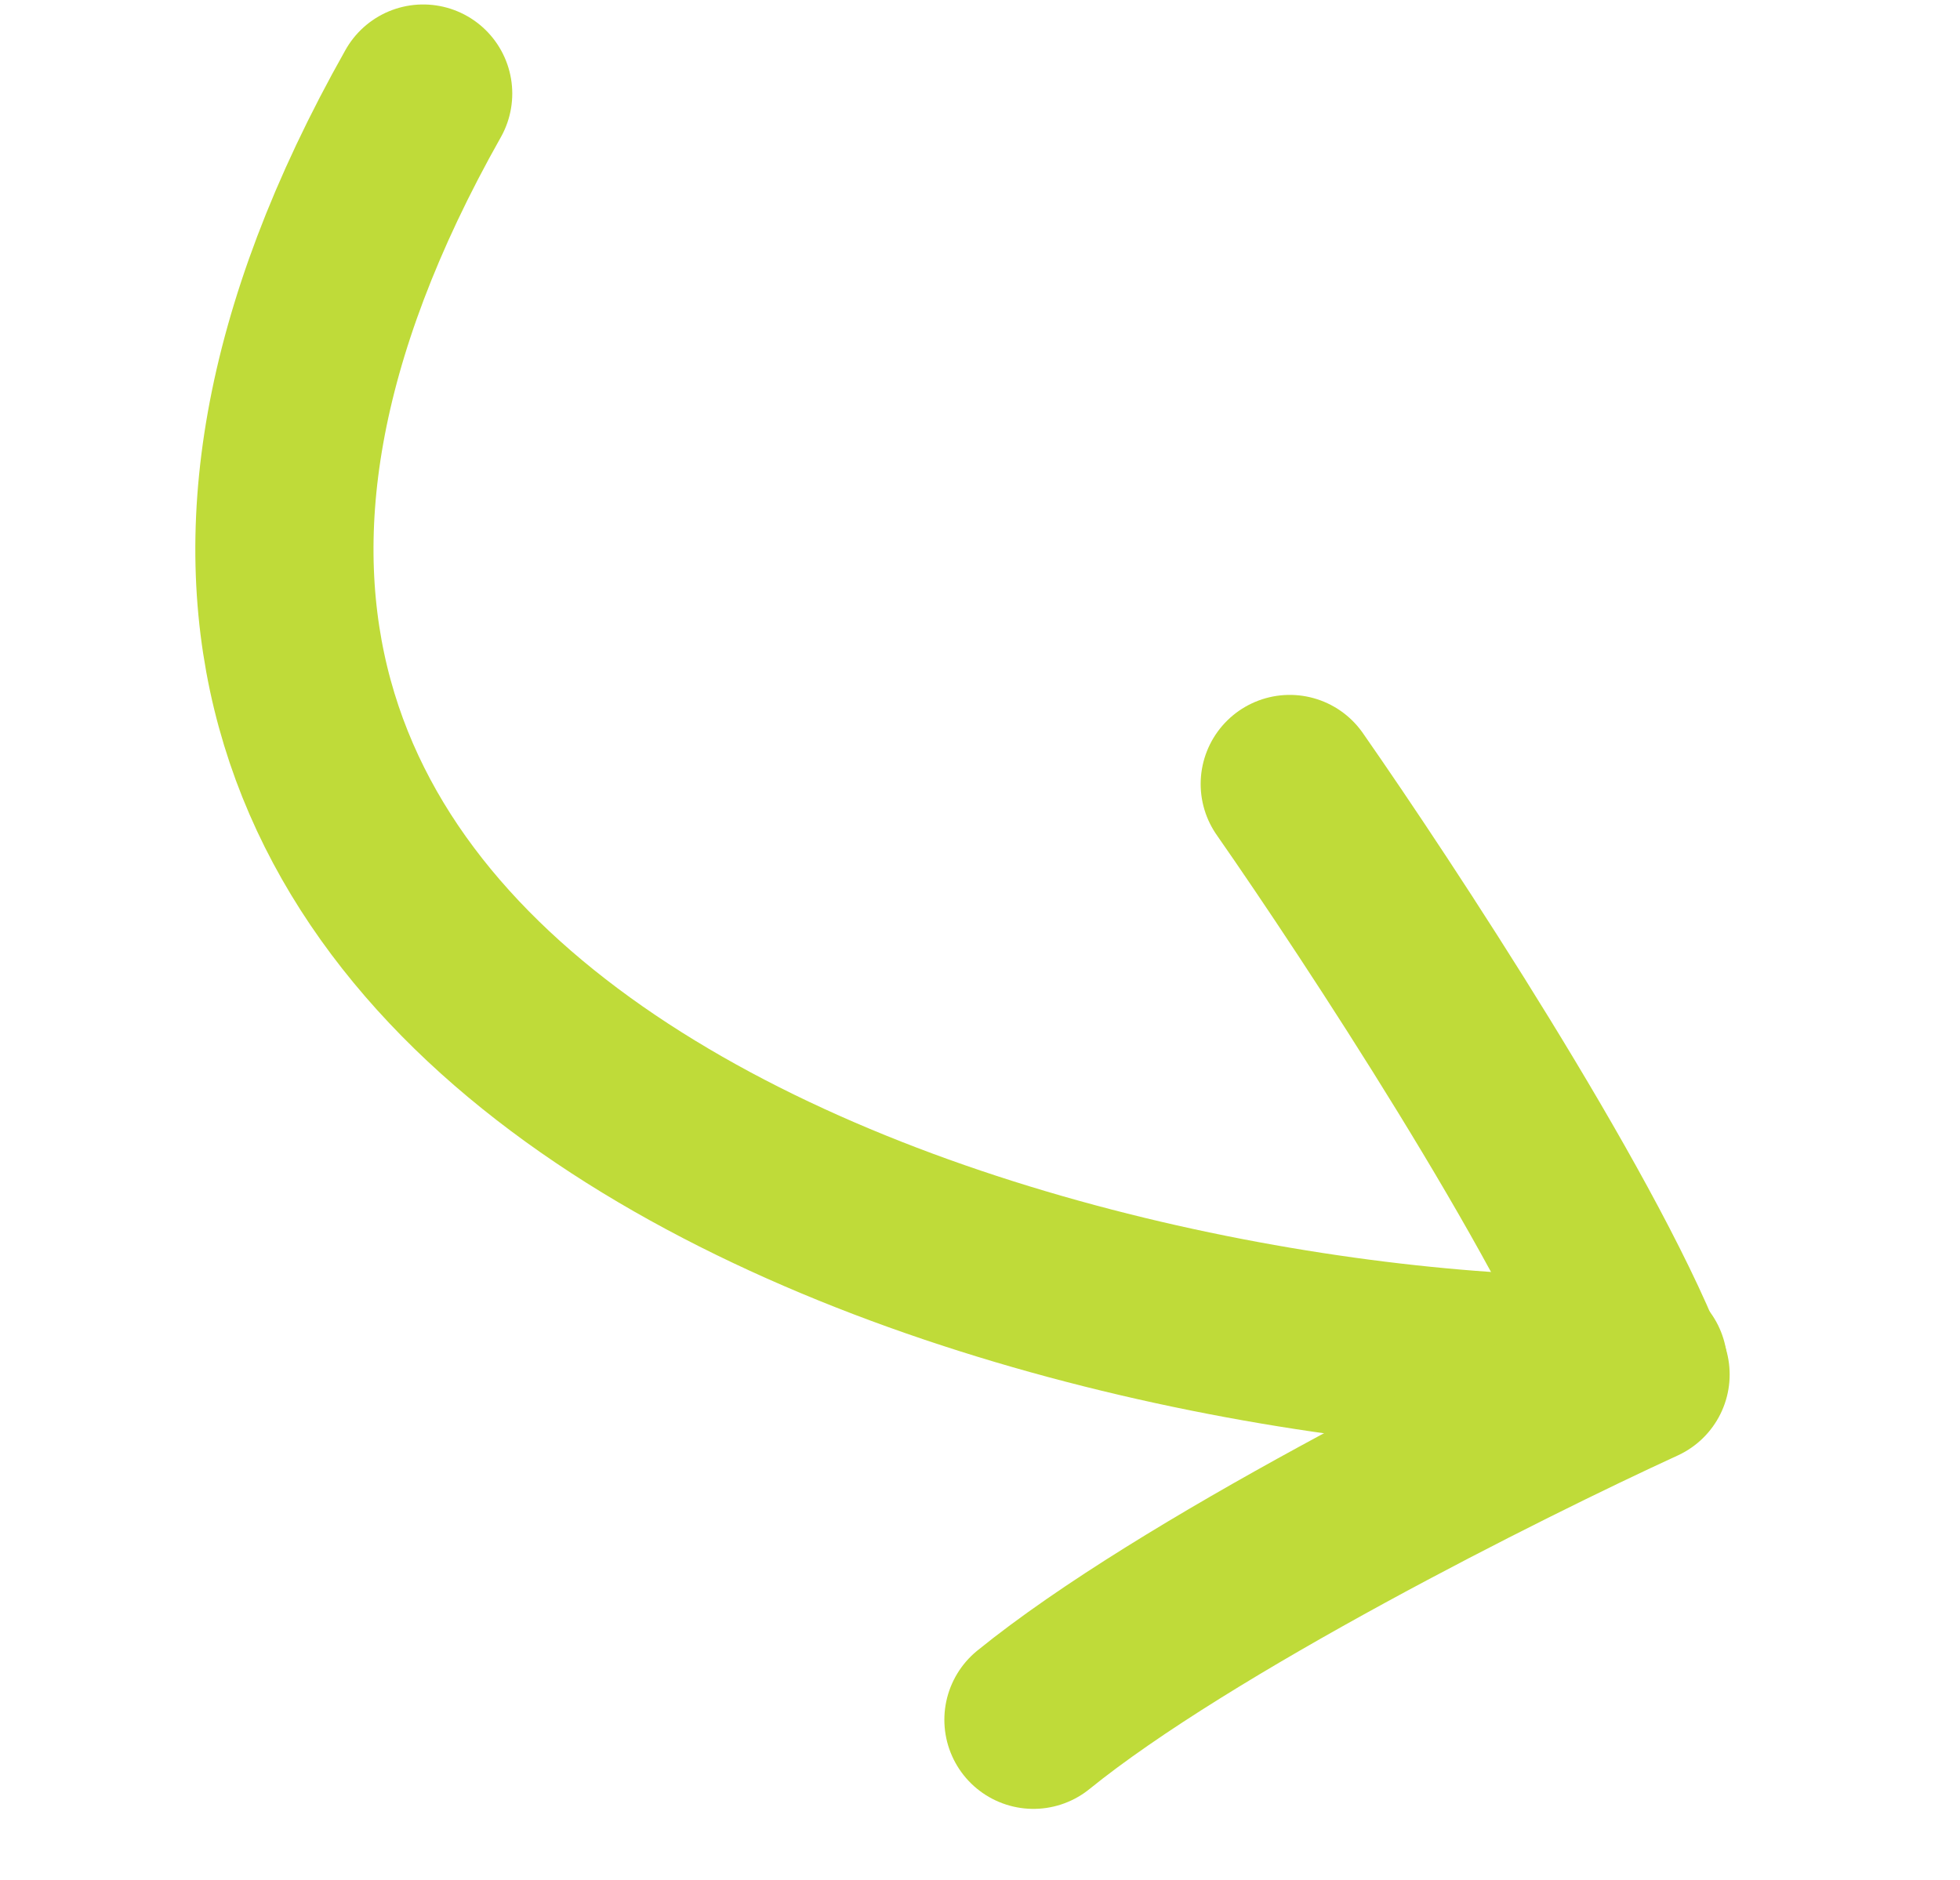
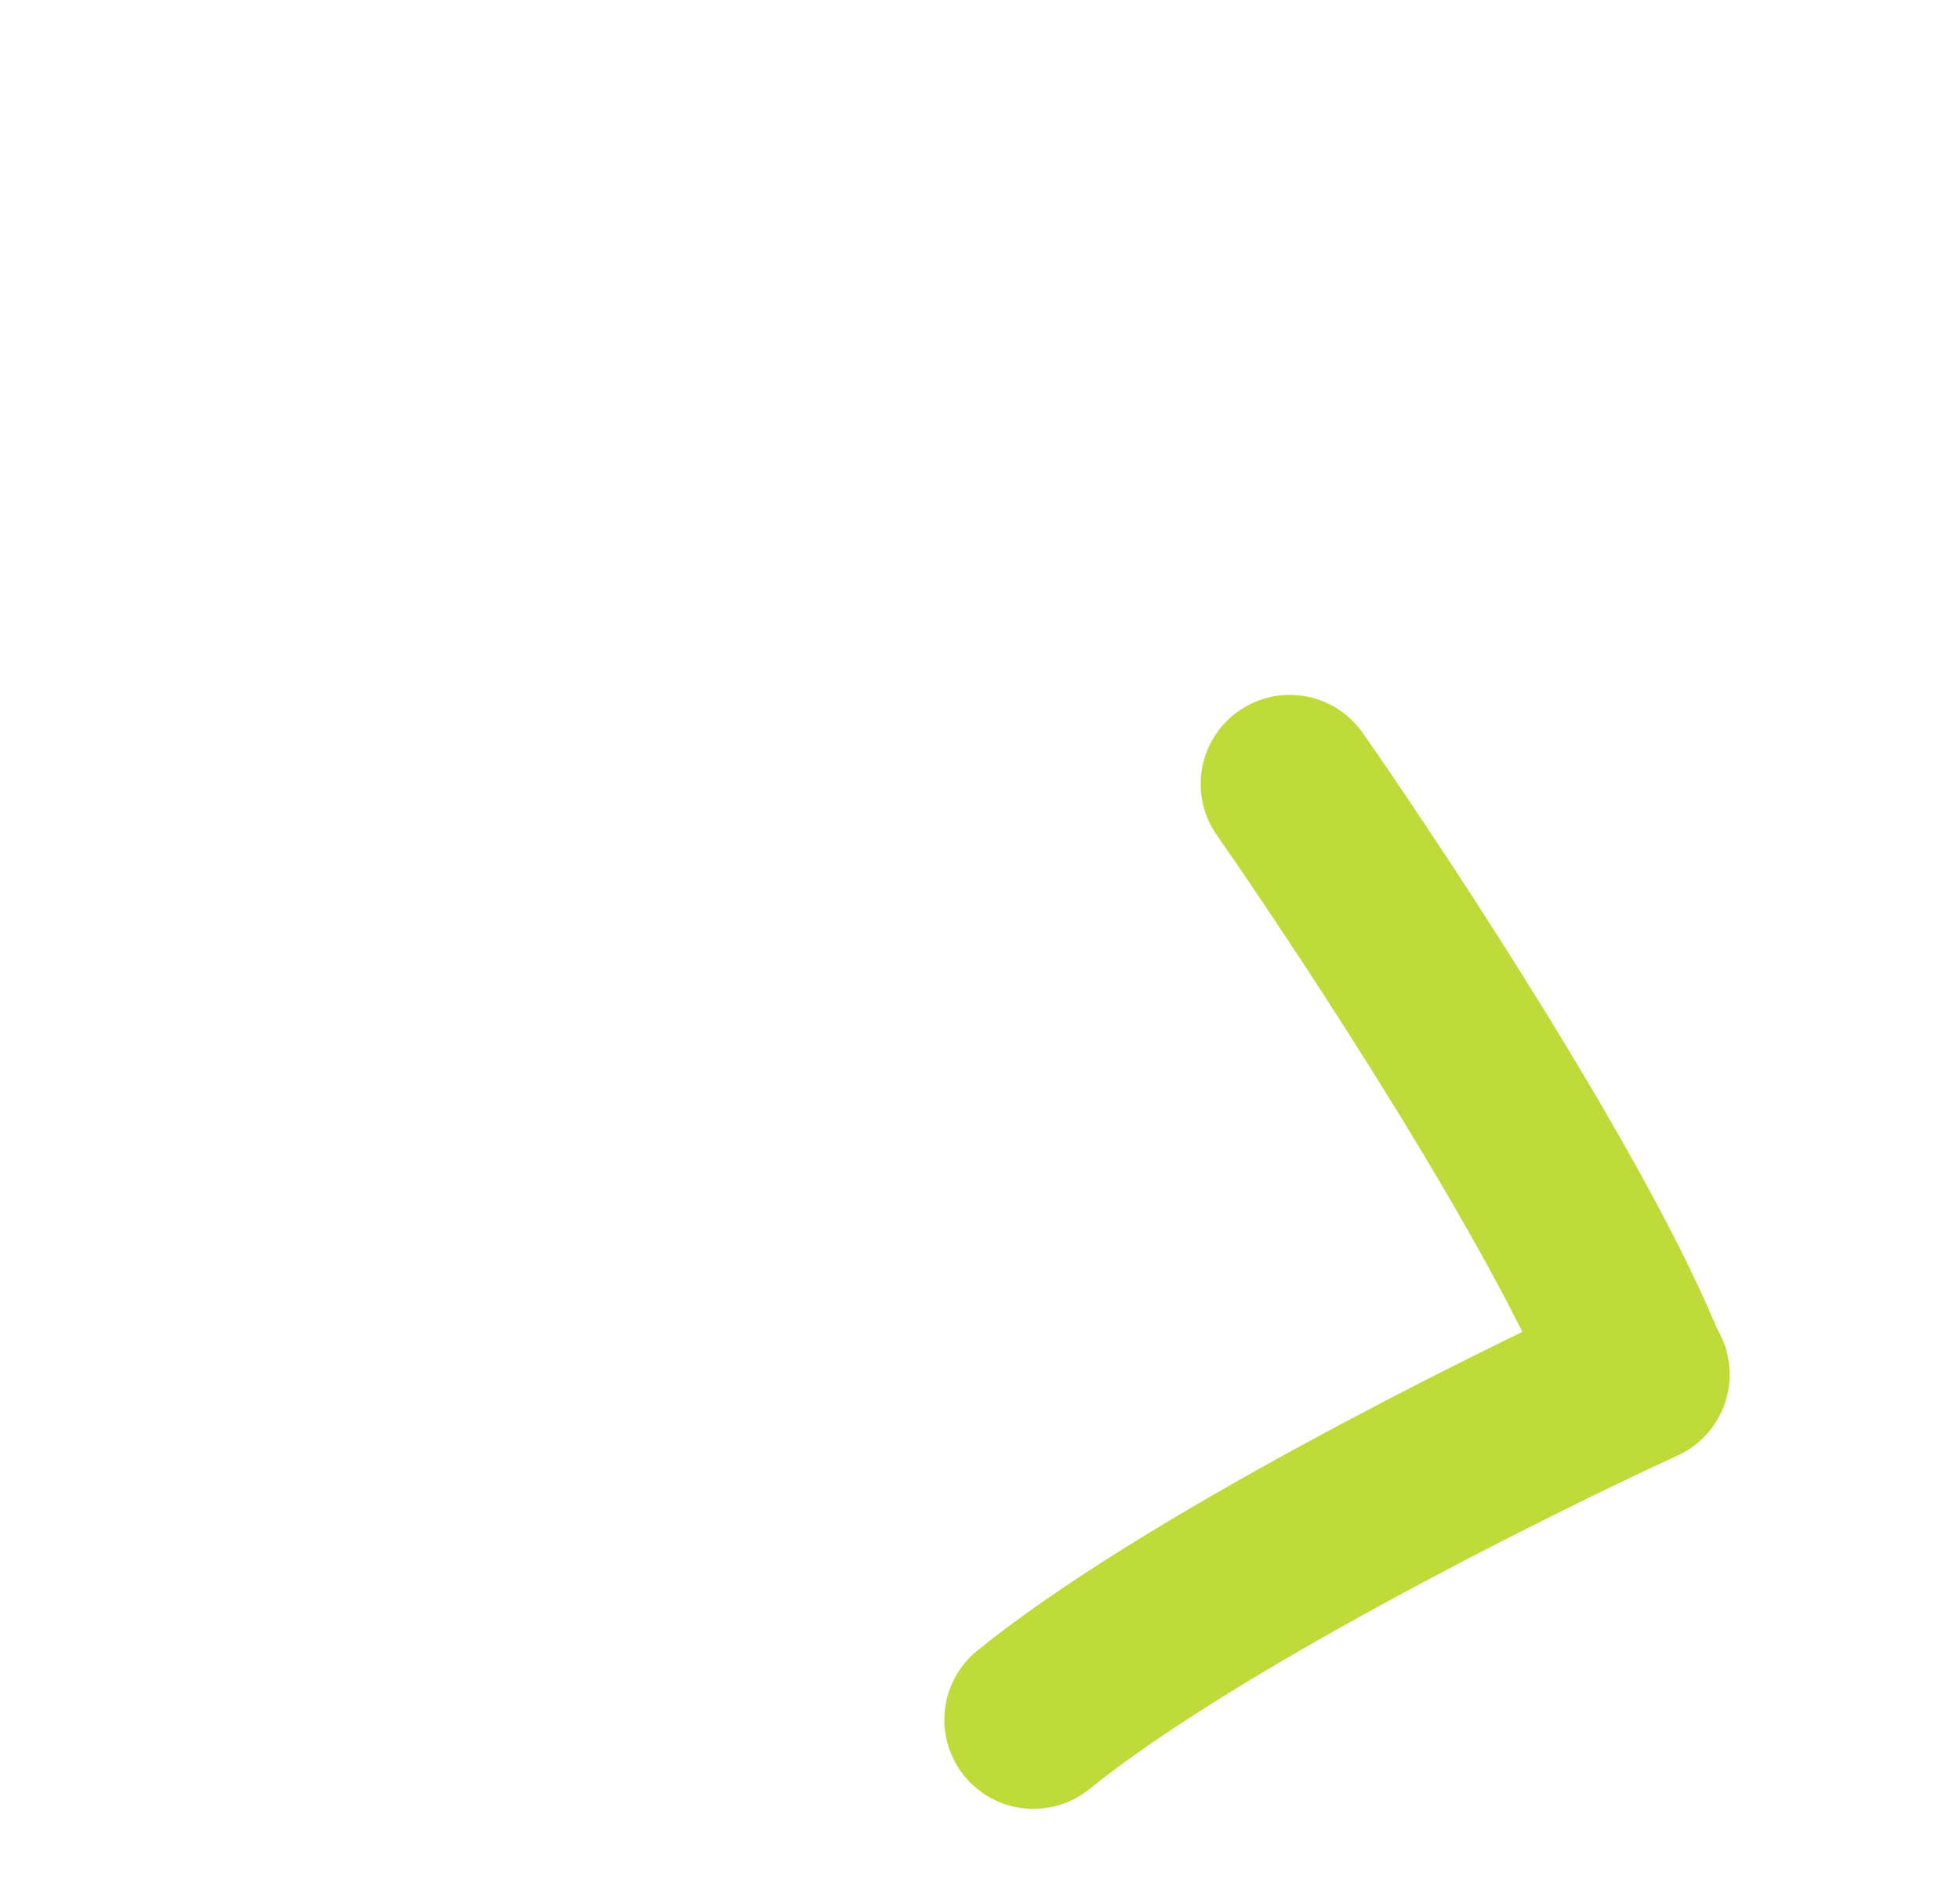
<svg xmlns="http://www.w3.org/2000/svg" width="220" height="211" viewBox="0 0 220 211" fill="none">
-   <path d="M47.499 10.501C-14.001 119.5 122.337 154.681 183.884 153.194" stroke="#BFDB39" stroke-width="20" stroke-linecap="round" />
  <path d="M144.768 88C154.808 102.397 176.698 135.767 183.934 154.072" stroke="#BFDB39" stroke-width="20" stroke-linecap="round" />
  <path d="M184.145 154.283C168.52 161.452 133.016 179.24 115.999 193.04" stroke="#BFDB39" stroke-width="20" stroke-linecap="round" />
</svg>